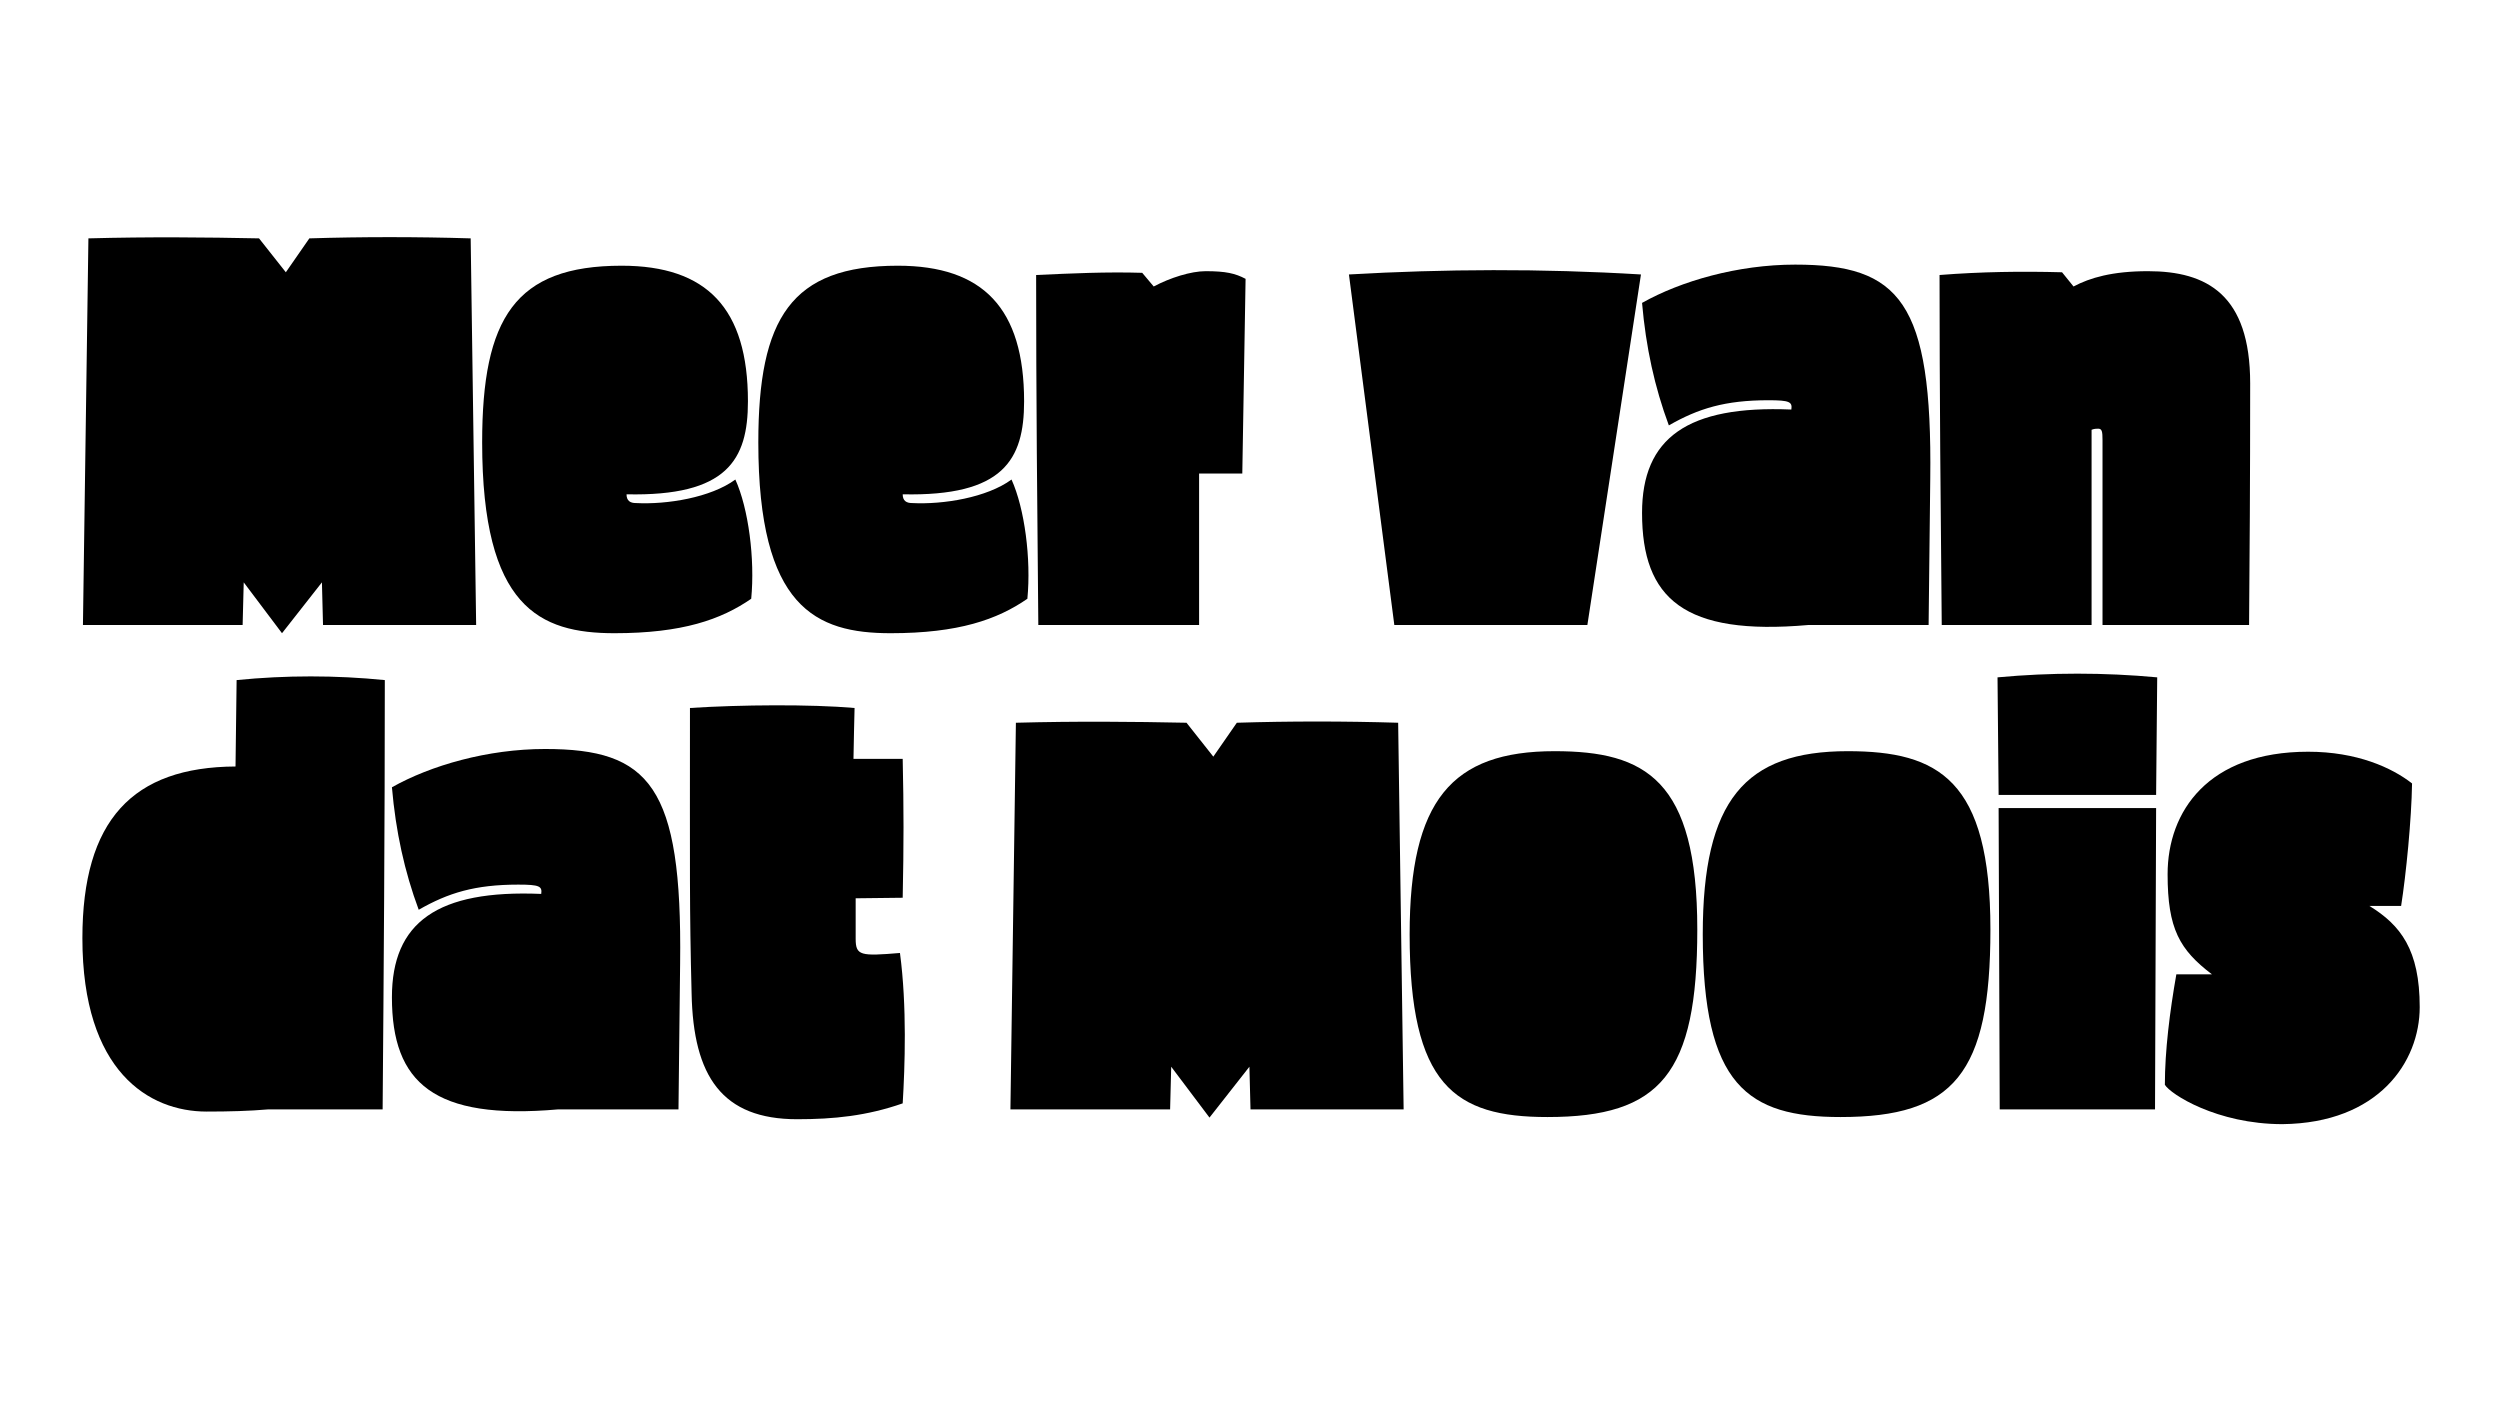
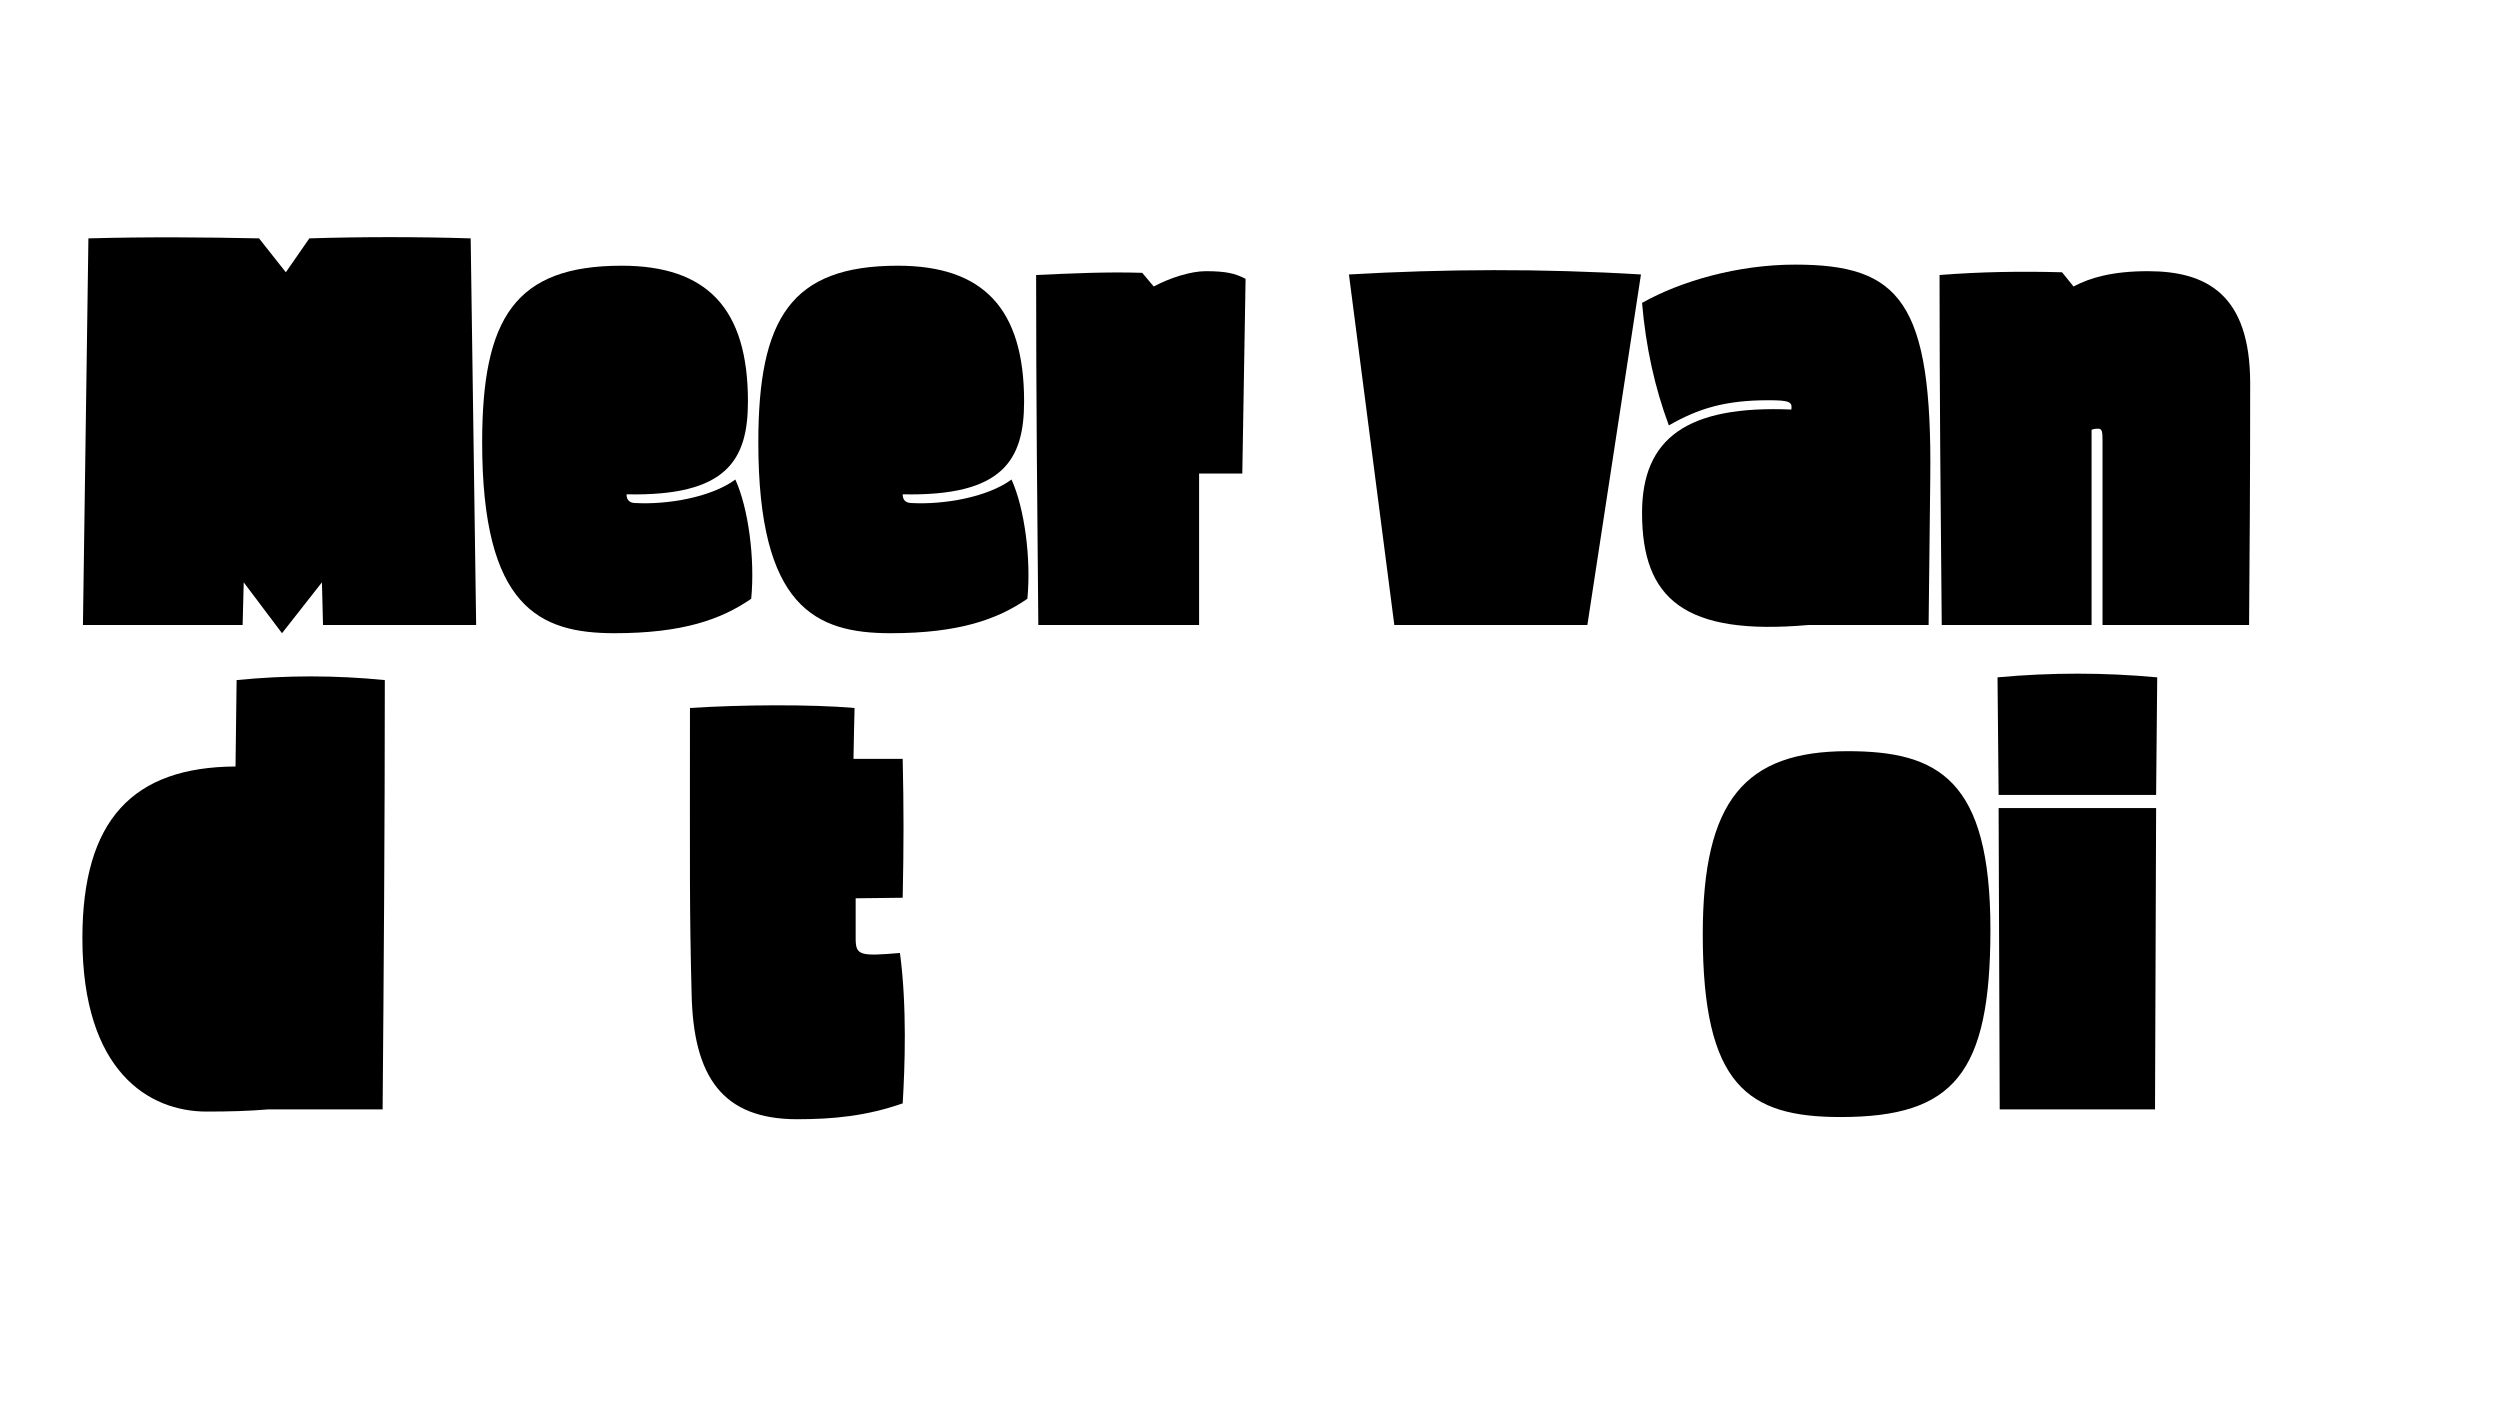
<svg xmlns="http://www.w3.org/2000/svg" version="1.0" id="Layer_1" x="0px" y="0px" width="1920px" height="1080px" viewBox="0 0 1920 1080" enable-background="new 0 0 1920 1080" xml:space="preserve">
  <g>
-     <rect x="61.18" y="147.472" fill="none" width="1848.82" height="814.654" />
    <path d="M63.7,480.006l4.2-296.938c46.62-1.261,89.879-0.841,131.039,0l20.58,26.04l18.06-26.04c40.74-1.261,82.32-1.261,123.899,0   l4.2,296.938H248.08l-0.84-32.76l-30.66,39.06l-29.4-39.06l-0.84,32.76H63.7z" />
    <path d="M477.395,204.067c65.52,0,97.02,32.76,97.02,104.159c0,44.939-15.96,73.08-93.239,71.399c0,5.04,2.94,6.721,7.14,6.721   c23.94,1.26,57.54-4.2,76.44-18.061c10.079,22.26,15.119,60.9,12.18,91.56c-23.1,15.96-52.92,26.46-105,26.46   c-57.539,0-101.64-19.739-101.64-146.579C370.295,244.387,395.495,204.067,477.395,204.067z" />
    <path d="M689.49,204.067c65.52,0,97.02,32.76,97.02,104.159c0,44.939-15.96,73.08-93.239,71.399c0,5.04,2.94,6.721,7.14,6.721   c23.94,1.26,57.54-4.2,76.44-18.061c10.079,22.26,15.119,60.9,12.18,91.56c-23.1,15.96-52.92,26.46-105,26.46   c-57.539,0-101.64-19.739-101.64-146.579C582.391,244.387,607.591,204.067,689.49,204.067z" />
    <path d="M886.046,220.027c12.601-6.721,28.561-11.761,39.9-11.761c15.54,0,22.68,1.681,30.66,5.881l-2.521,149.519h-33.18   c0,98.7,0,71.82,0,116.34H797.427c-0.84-86.939-1.68-178.079-1.68-268.799c27.3-1.26,54.18-2.52,81.479-1.68L886.046,220.027z" />
    <path d="M1035.979,210.787c73.08-4.2,147.84-4.62,224.279,0l-41.16,269.219h-148.259L1035.979,210.787z" />
    <path d="M1378.696,203.227c80.22,0,105.42,28.141,103.74,164.64l-1.261,112.14h-92.399c-95.34,8.4-127.68-20.16-127.68-86.1   c0-57.54,34.86-82.739,114.66-79.38c0.84-5.88-1.261-7.14-17.641-7.14c-33.18,0-53.76,6.3-76.439,19.319   c-10.92-29.399-17.64-60.06-20.58-94.079C1290.917,215.827,1334.597,203.227,1378.696,203.227z" />
    <path d="M1491.251,480.006c-0.84-86.939-1.68-178.079-1.68-268.799c31.92-2.52,62.999-2.94,94.079-2.1l8.82,10.92   c12.6-6.721,29.819-11.761,57.119-11.761c45.36,0,78.54,18.061,78.54,86.1c0,77.28-0.42,133.56-0.84,185.64h-112.56   c0-57.12,0-102.899,0-141.959c0-6.721-0.42-8.82-3.36-8.82c-1.26,0-2.939,0-5.04,0.84c0,98.699,0,105.42,0,149.939H1491.251z" />
    <path d="M181.72,522.308c37.8-3.78,76.02-3.78,113.819,0c0,111.719-0.84,226.379-1.68,329.698h-87.78   c-14.7,1.26-30.24,1.68-47.46,1.68c-44.1,0-95.339-30.659-95.339-133.139c0-90.72,38.64-131.46,117.6-131.88   C181.72,528.188,181.72,522.308,181.72,522.308z" />
-     <path d="M418.597,575.227c80.22,0,105.42,28.141,103.74,164.64l-1.261,112.14h-92.399c-95.34,8.4-127.68-20.16-127.68-86.1   c0-57.54,34.86-82.739,114.66-79.38c0.84-5.88-1.261-7.14-17.641-7.14c-33.18,0-53.76,6.3-76.439,19.319   c-10.92-29.399-17.64-60.06-20.58-94.079C330.817,587.827,374.497,575.227,418.597,575.227z" />
    <path d="M657.15,689.887v31.08c0,13.02,3.78,13.439,34.021,10.92c5.46,41.159,3.779,87.359,2.1,115.499   c-27.72,9.66-52.92,12.18-81.06,12.18c-57.54,0-79.8-32.76-81.06-96.6c-1.68-65.939-1.26-91.14-1.26-219.238   c39.06-2.521,92.399-2.94,126.419,0c0,0-0.84,34.02-0.84,39.06h37.8c0.84,38.64,0.84,65.52,0,106.68L657.15,689.887z" />
-     <path d="M776.007,852.006l4.2-296.938c46.62-1.26,89.88-0.84,131.04,0l20.579,26.04l18.061-26.04   c40.739-1.26,82.319-1.26,123.899,0l4.2,296.938h-117.6l-0.84-32.76l-30.66,39.06l-29.4-39.06l-0.84,32.76H776.007z" />
-     <path d="M1193.901,576.907c69.72,0,109.619,21.84,109.619,136.919c0,110.88-28.14,144.06-115.079,144.06   c-71.399,0-105.84-24.359-105.84-140.279C1082.602,614.707,1114.941,576.907,1193.901,576.907z" />
    <path d="M1419.02,576.907c69.72,0,109.619,21.84,109.619,136.919c0,110.88-28.14,144.06-115.079,144.06   c-71.399,0-105.84-24.359-105.84-140.279C1307.72,614.707,1340.06,576.907,1419.02,576.907z" />
    <path d="M1534.099,520.207c40.739-3.779,81.899-3.779,122.639,0l-0.84,90.3h-120.959L1534.099,520.207z M1534.938,620.587h120.959   l-0.84,231.419h-119.279L1534.938,620.587z" />
-     <path d="M1752.917,863.346c-50.399,0-86.1-23.1-90.3-30.24c0-26.039,3.78-56.279,8.82-84.839h27.3   c-24.779-18.9-34.02-34.86-34.02-76.86c0-48.3,31.08-94.079,107.939-94.079c37.38,0,64.26,12.18,79.8,24.359   c-0.42,27.721-4.62,70.14-8.4,94.08h-24.359c23.939,14.7,38.64,33.6,38.64,77.699   C1858.337,815.466,1826.837,862.506,1752.917,863.346z" />
  </g>
</svg>